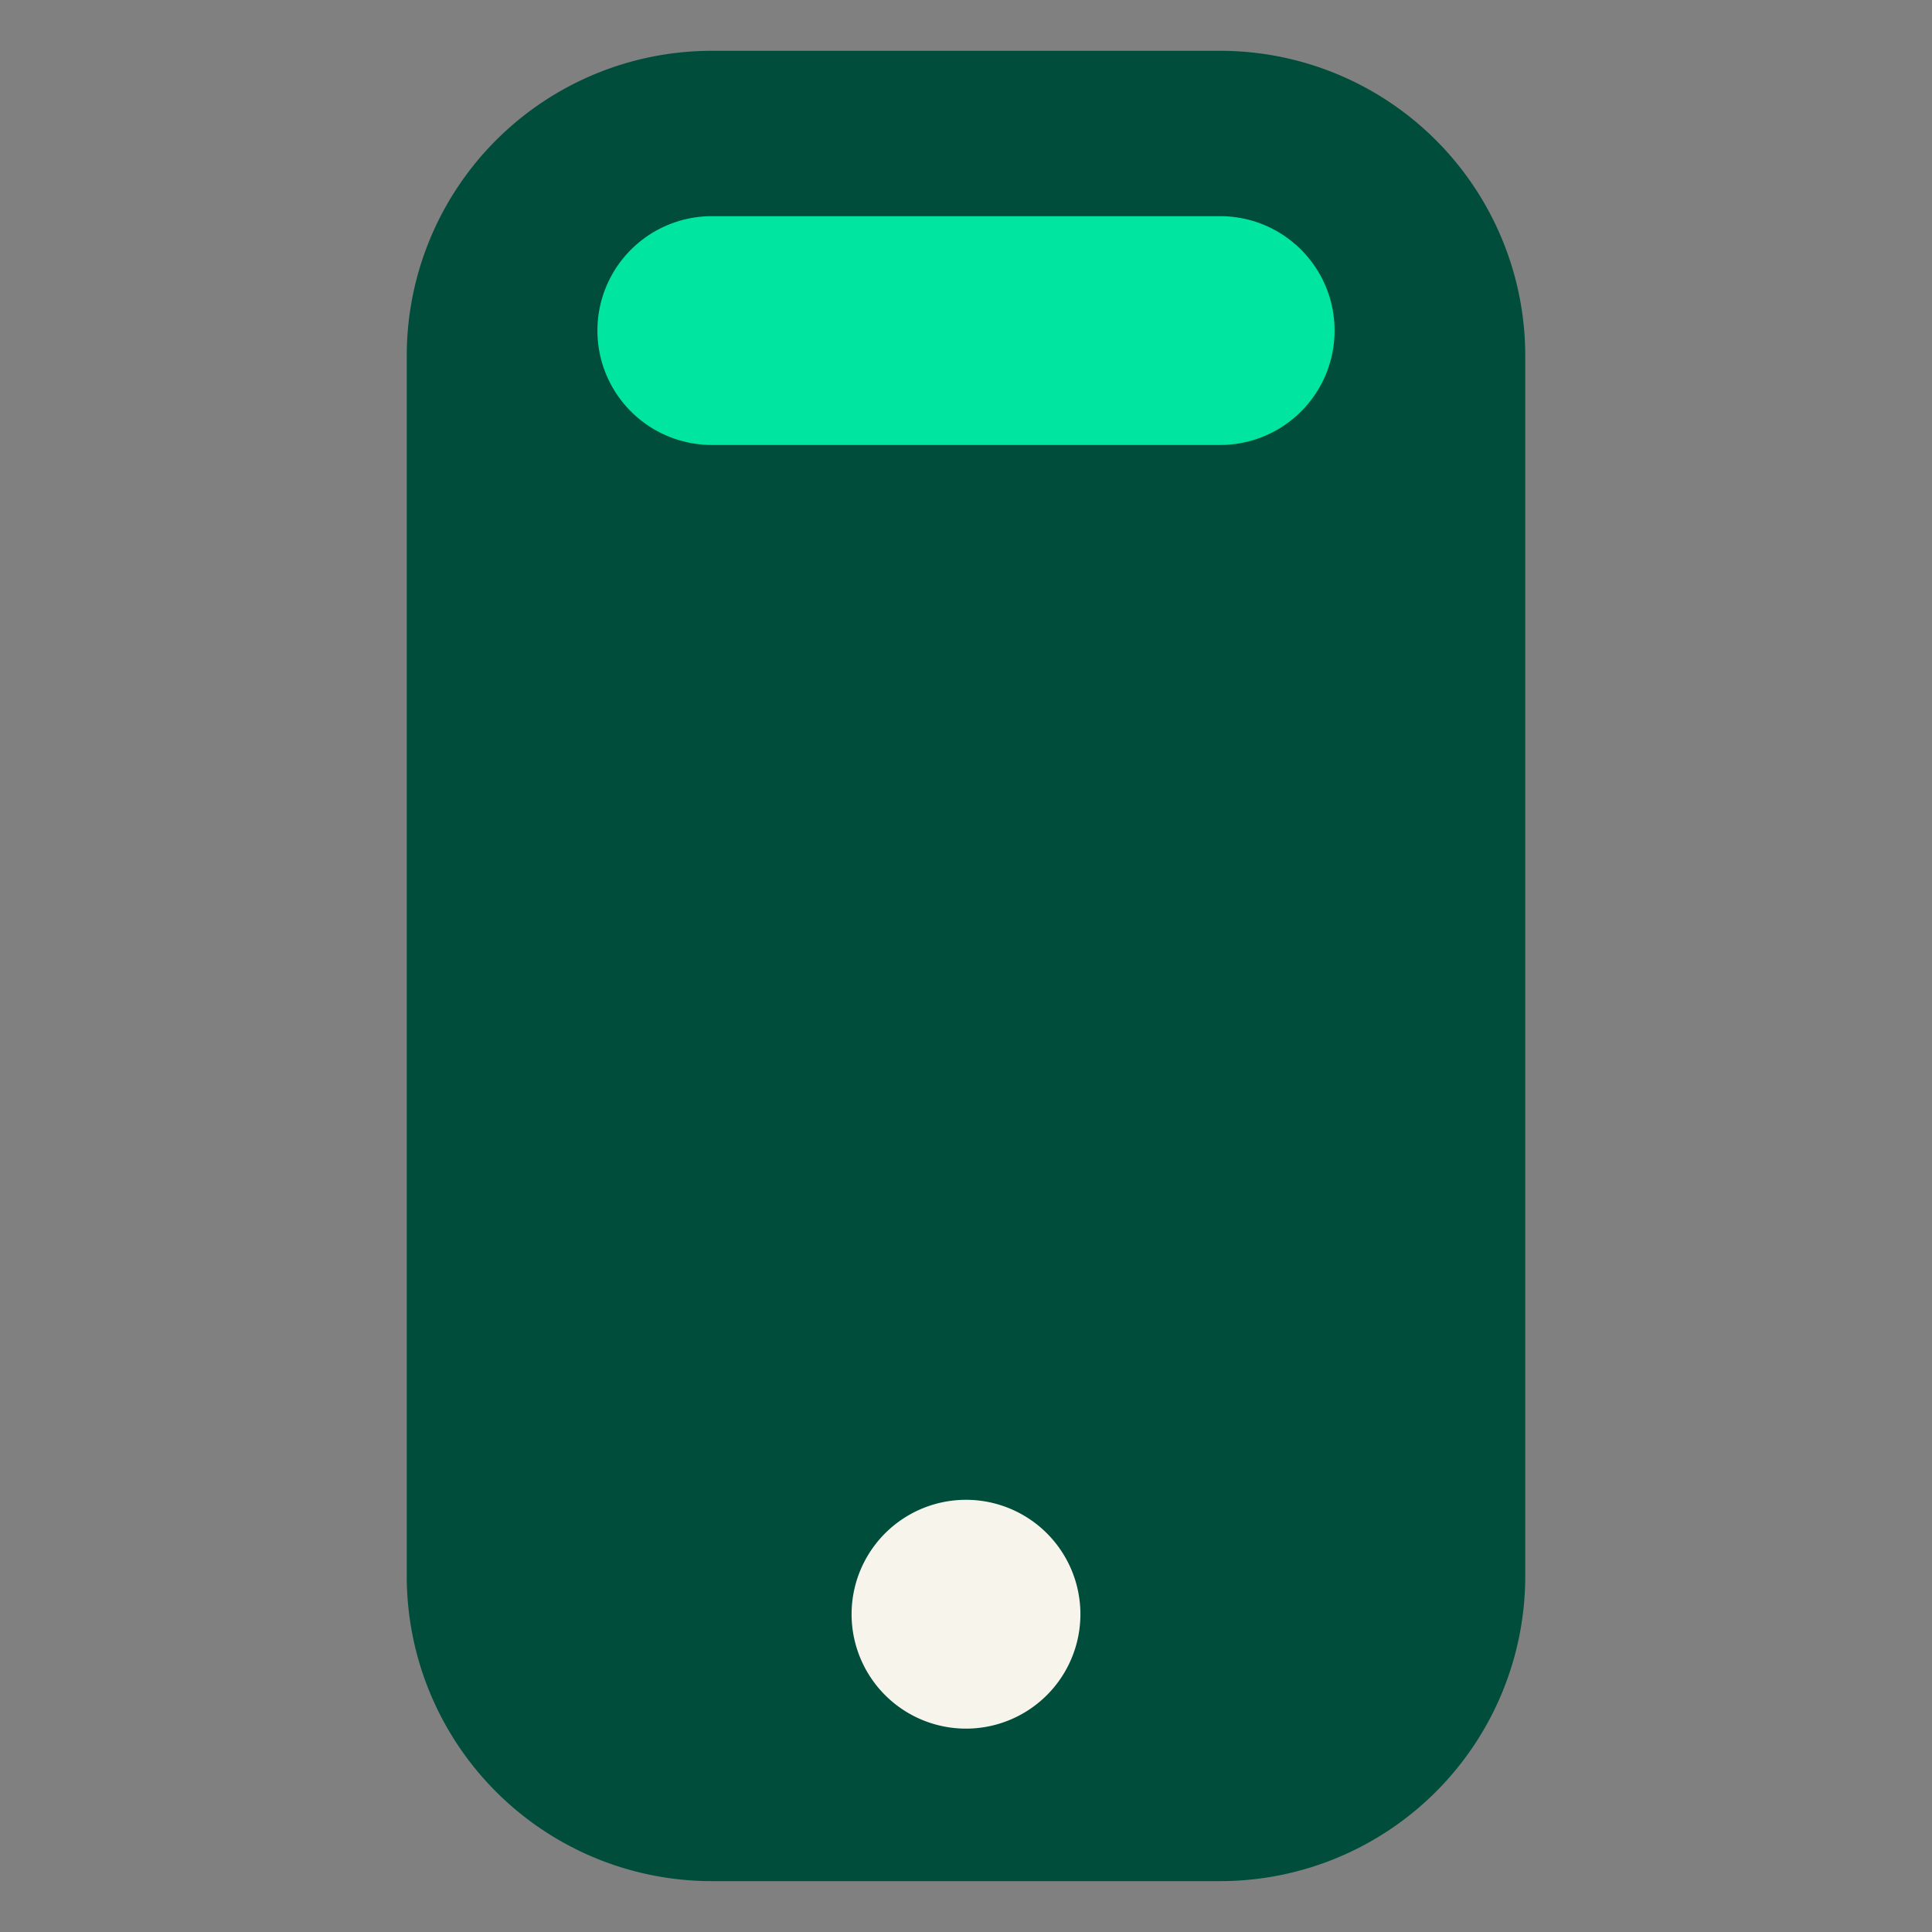
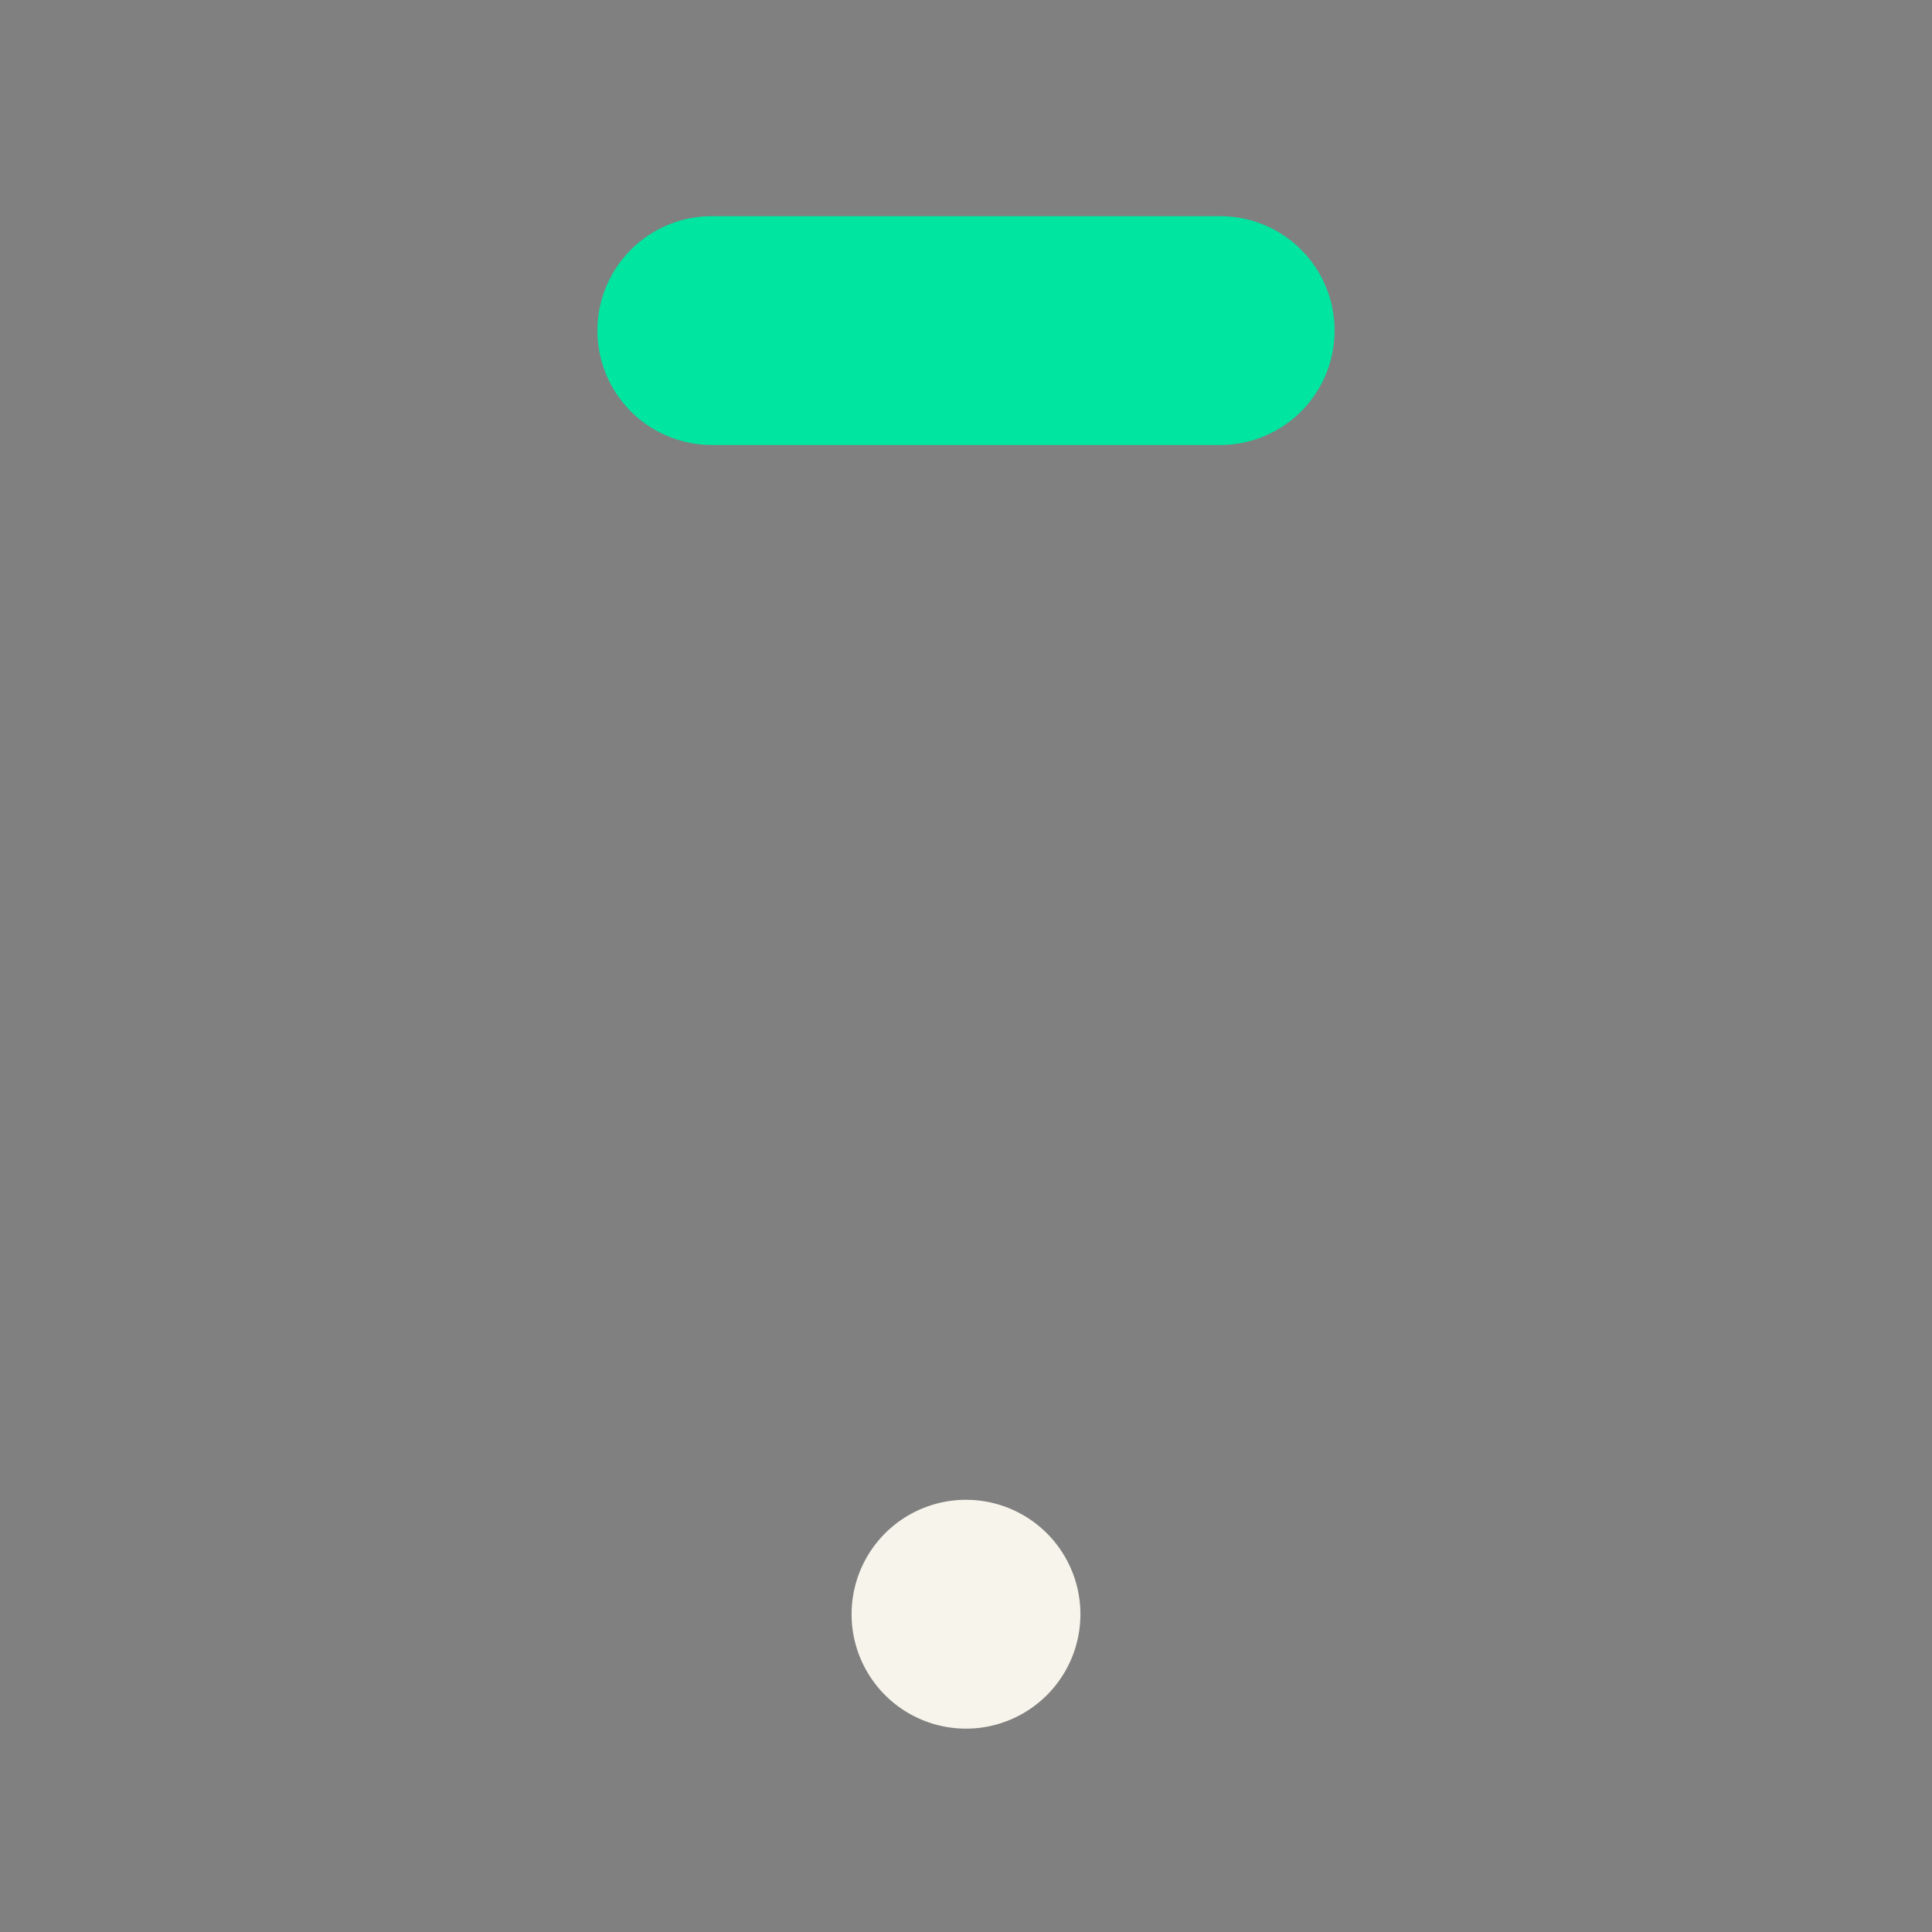
<svg xmlns="http://www.w3.org/2000/svg" width="30" height="30" viewBox="0 0 30 30" fill="none">
  <rect x="0" y="0" width="30" height="30" fill="#808080" stroke="none" />
-   <path d="M23.684 24.473V5.526A4.737 4.737 0 0 0 18.947.789h-7.894a4.737 4.737 0 0 0-4.737 4.737v18.947a4.737 4.737 0 0 0 4.737 4.737h7.894a4.737 4.737 0 0 0 4.737-4.737z" fill="#004D3B" />
  <path d="M11.053 5.133h7.894" stroke="#00E5A0" stroke-width="3.553" stroke-linecap="round" stroke-linejoin="round" />
  <path d="M15 26.842a1.776 1.776 0 1 0 0-3.553 1.776 1.776 0 0 0 0 3.553z" fill="#F7F5EB" />
</svg>